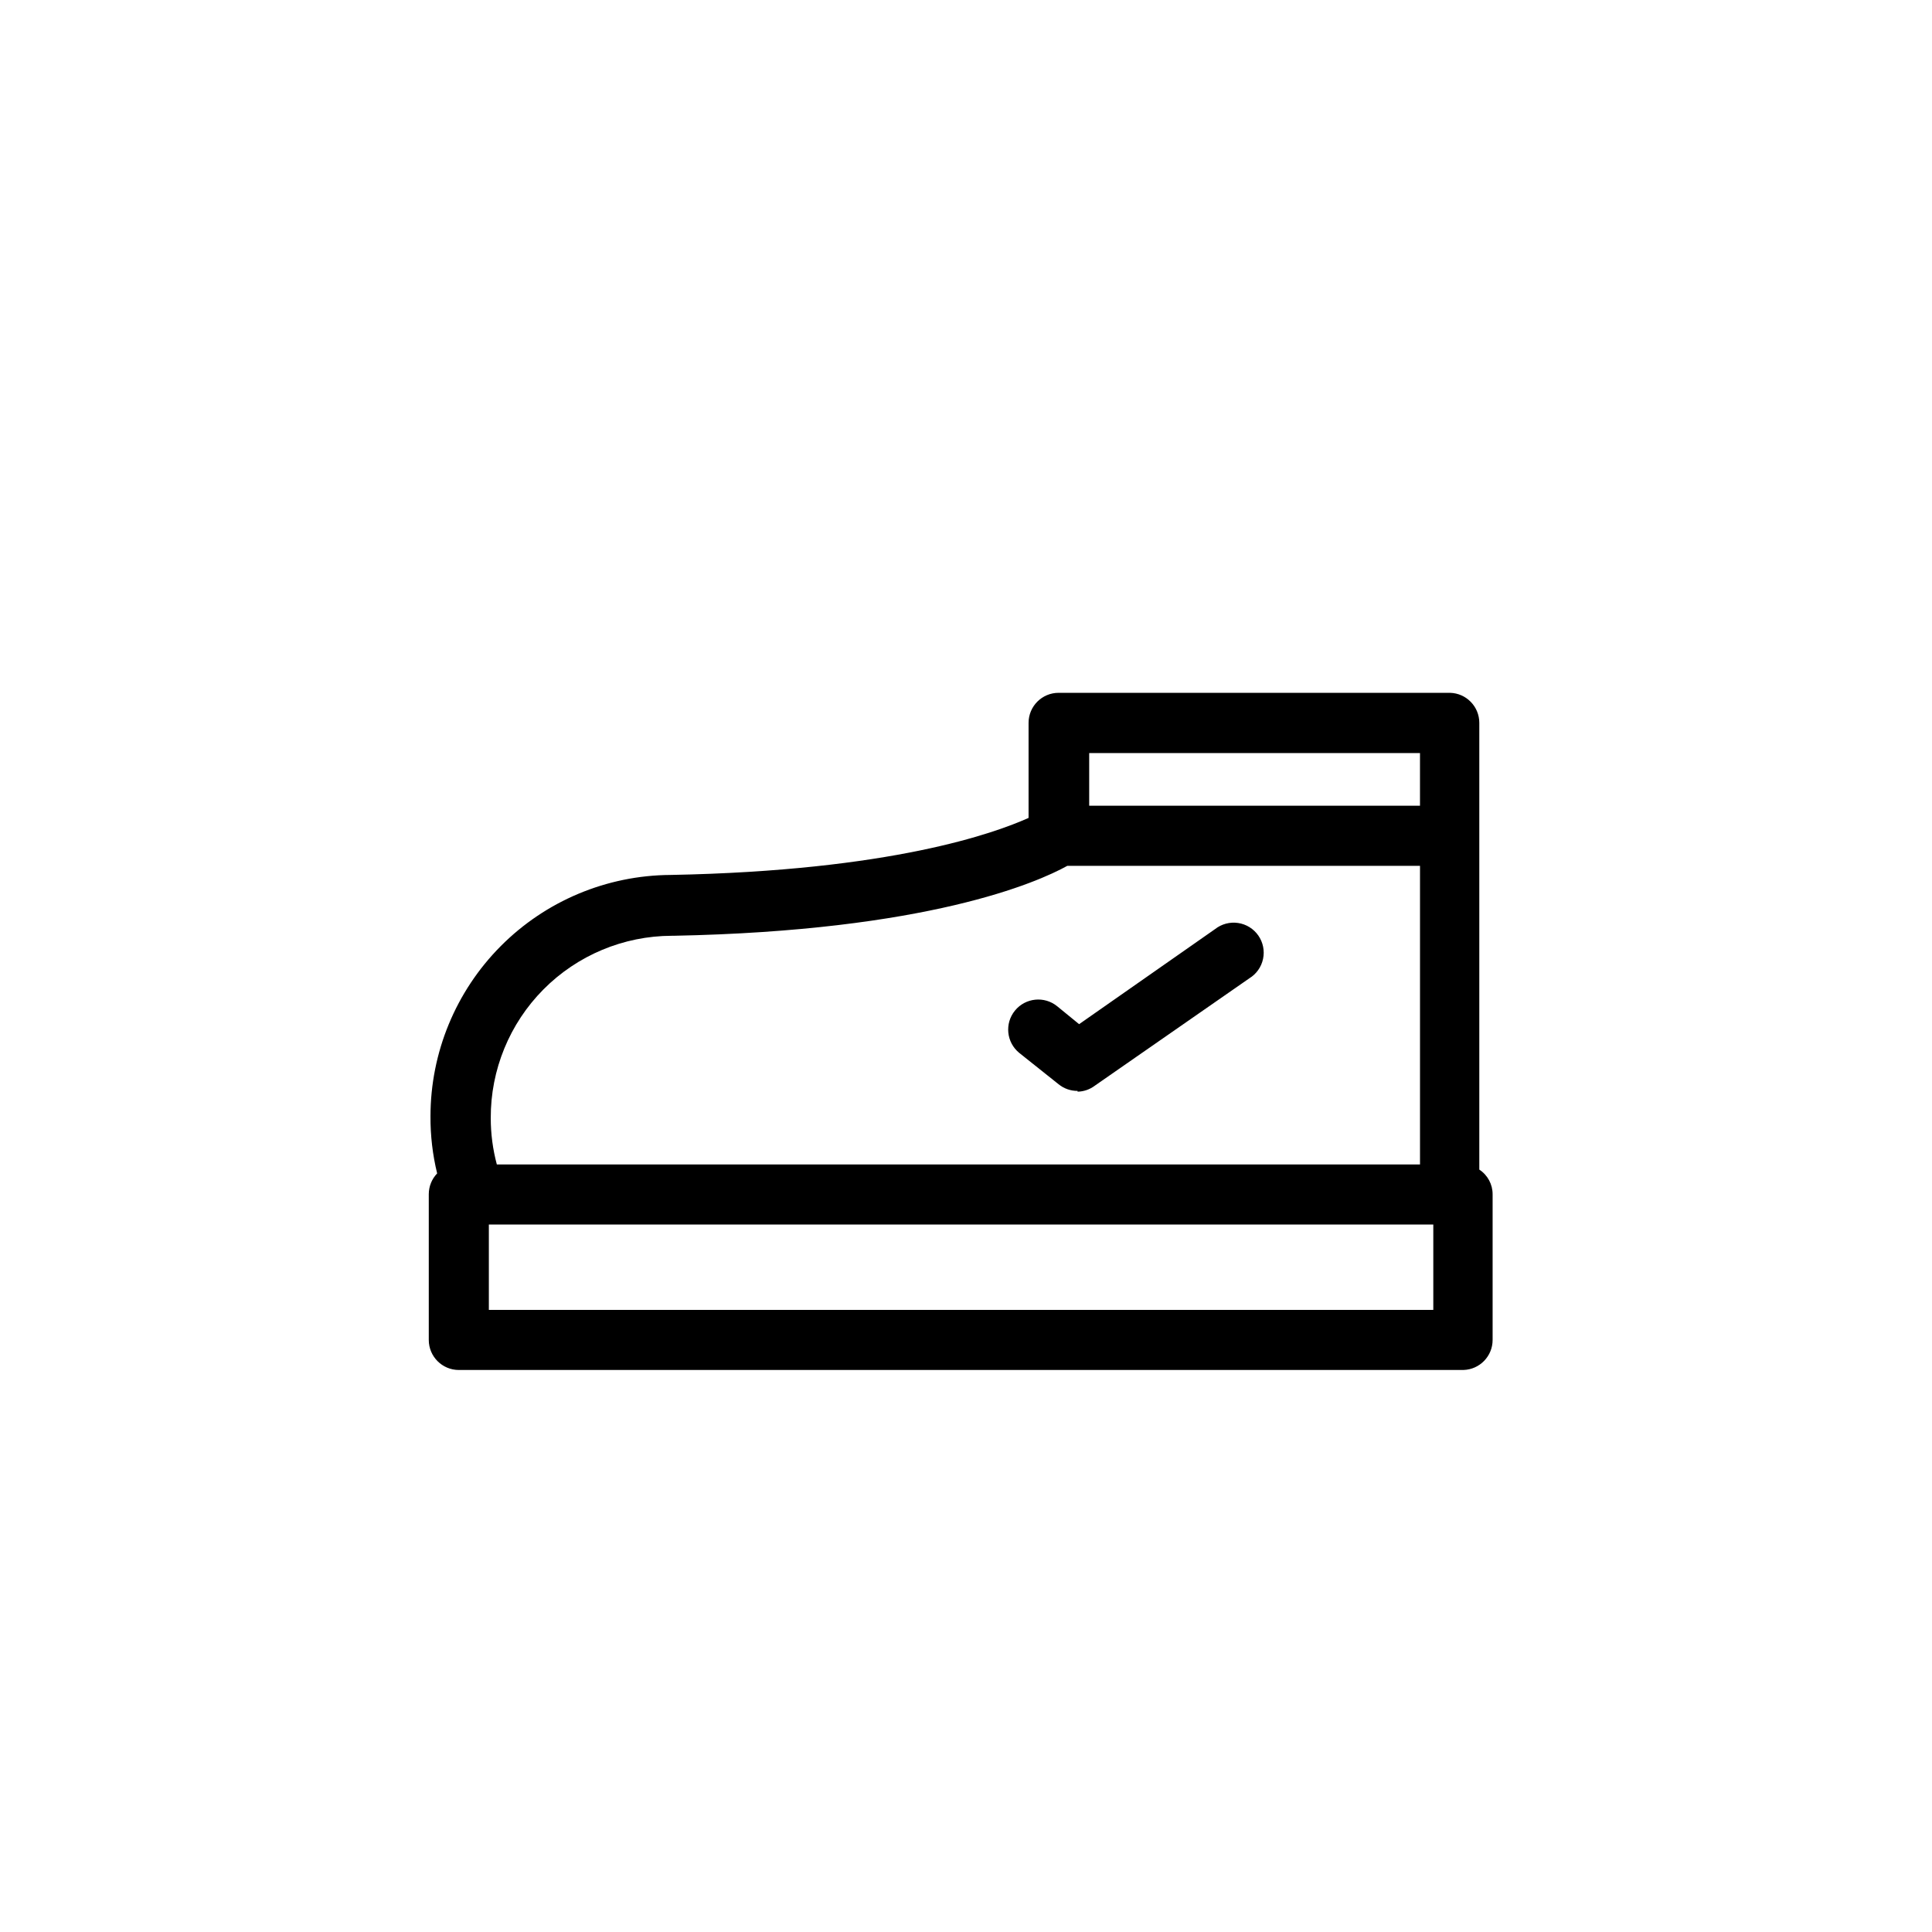
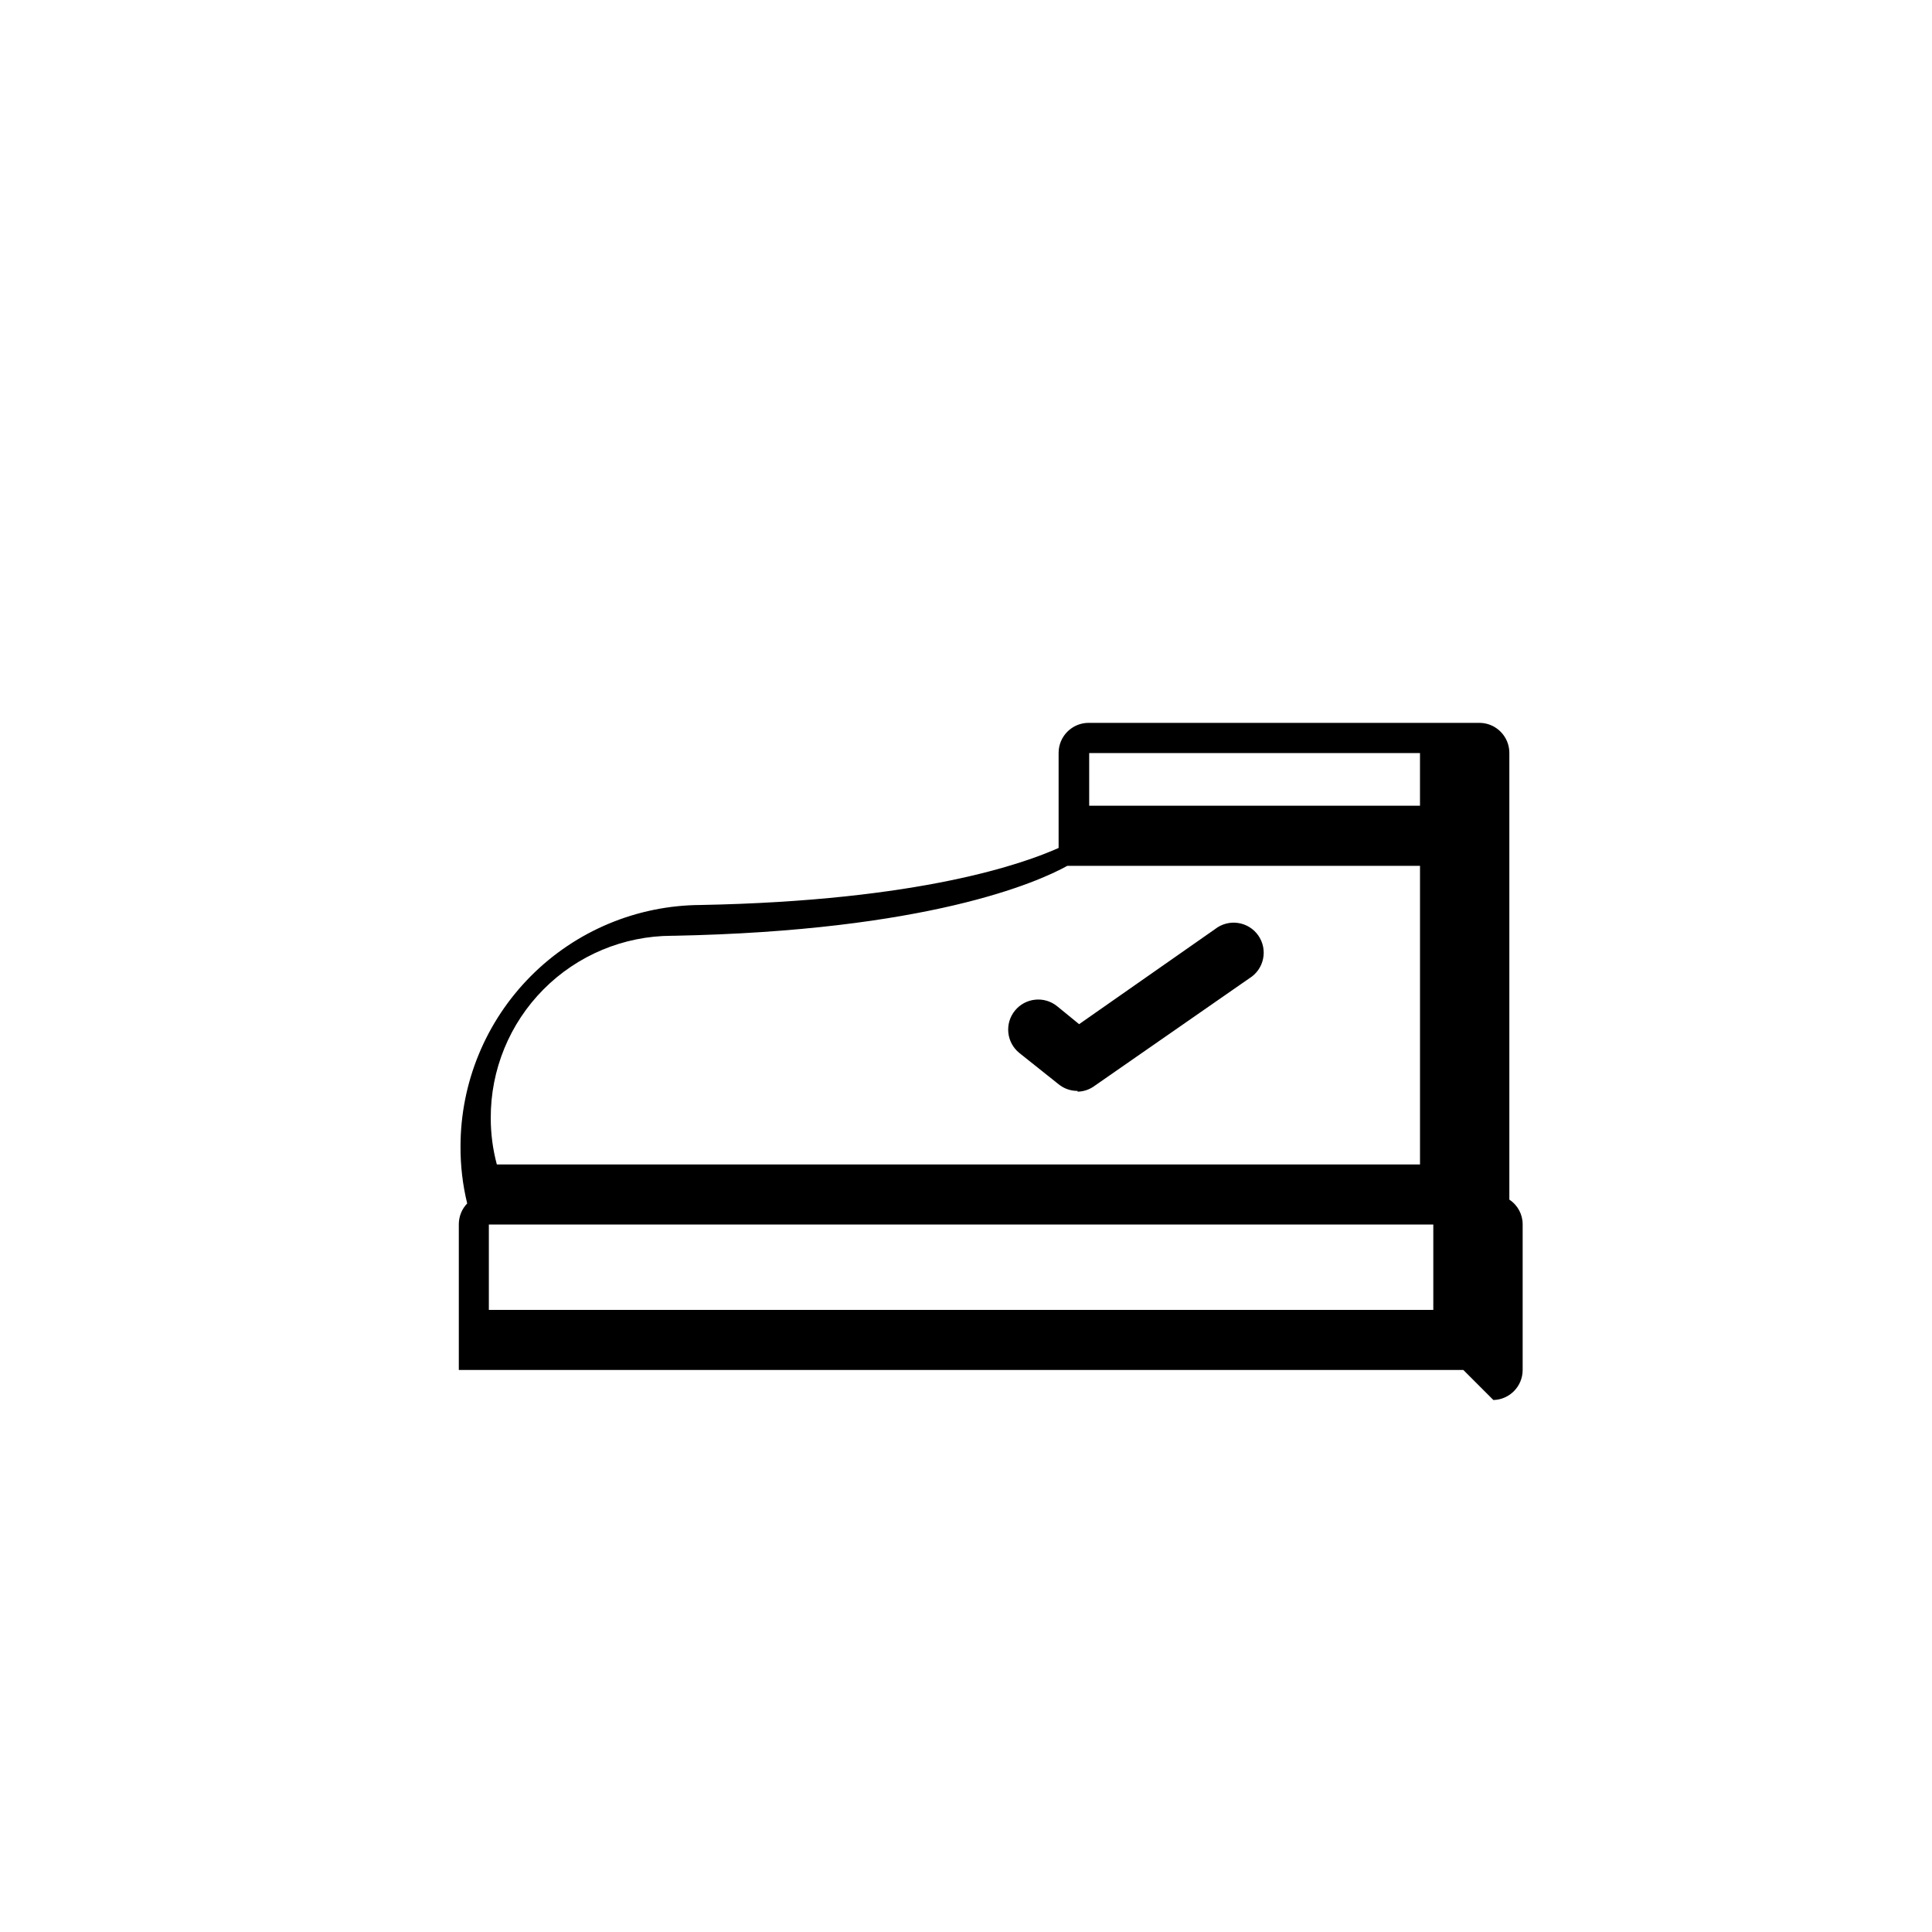
<svg xmlns="http://www.w3.org/2000/svg" fill="#000000" width="800px" height="800px" version="1.1" viewBox="144 144 512 512">
-   <path d="m531.8 507.06h-266.21c-4.394 0-7.961-3.566-7.961-7.961v-38.641c0.008-2.051 0.801-4.016 2.219-5.492-1.203-4.949-1.797-10.023-1.766-15.113 0-16.91 6.695-33.133 18.617-45.121s28.105-18.77 45.016-18.863c58.594-1.109 85.949-11.133 94.867-15.113v-25.191c0-4.398 3.562-7.961 7.961-7.961h103.73c4.316 0.109 7.758 3.641 7.758 7.961v118.39c2.223 1.457 3.551 3.941 3.527 6.598v38.543c0 4.32-3.441 7.852-7.758 7.961zm-258.25-15.922h250.29v-22.621h-250.29zm2.117-38.543 244.65 0.004v-79.148h-93.457c-8.012 4.434-37.082 17.23-104.39 18.539h-0.453c-12.77 0.039-25 5.152-33.996 14.215-8.996 9.062-14.02 21.332-13.965 34.102-0.004 4.148 0.539 8.281 1.613 12.293zm156.98-95.066h87.664v-13.957h-87.664zm-3.074 75.57c-1.832 0.02-3.613-0.605-5.035-1.762l-10.43-8.312c-3.41-2.785-3.918-7.801-1.133-11.211 2.781-3.406 7.801-3.914 11.207-1.133l5.793 4.734 36.023-25.191c1.723-1.359 3.934-1.949 6.106-1.625 2.172 0.32 4.113 1.527 5.367 3.328 1.254 1.805 1.707 4.047 1.25 6.195-0.453 2.148-1.777 4.012-3.652 5.152l-40.961 28.465c-1.309 0.984-2.894 1.531-4.535 1.562z" />
+   <path d="m531.8 507.06h-266.21v-38.641c0.008-2.051 0.801-4.016 2.219-5.492-1.203-4.949-1.797-10.023-1.766-15.113 0-16.91 6.695-33.133 18.617-45.121s28.105-18.77 45.016-18.863c58.594-1.109 85.949-11.133 94.867-15.113v-25.191c0-4.398 3.562-7.961 7.961-7.961h103.73c4.316 0.109 7.758 3.641 7.758 7.961v118.39c2.223 1.457 3.551 3.941 3.527 6.598v38.543c0 4.32-3.441 7.852-7.758 7.961zm-258.25-15.922h250.29v-22.621h-250.29zm2.117-38.543 244.65 0.004v-79.148h-93.457c-8.012 4.434-37.082 17.23-104.39 18.539h-0.453c-12.77 0.039-25 5.152-33.996 14.215-8.996 9.062-14.02 21.332-13.965 34.102-0.004 4.148 0.539 8.281 1.613 12.293zm156.98-95.066h87.664v-13.957h-87.664zm-3.074 75.57c-1.832 0.02-3.613-0.605-5.035-1.762l-10.43-8.312c-3.41-2.785-3.918-7.801-1.133-11.211 2.781-3.406 7.801-3.914 11.207-1.133l5.793 4.734 36.023-25.191c1.723-1.359 3.934-1.949 6.106-1.625 2.172 0.32 4.113 1.527 5.367 3.328 1.254 1.805 1.707 4.047 1.25 6.195-0.453 2.148-1.777 4.012-3.652 5.152l-40.961 28.465c-1.309 0.984-2.894 1.531-4.535 1.562z" />
</svg>